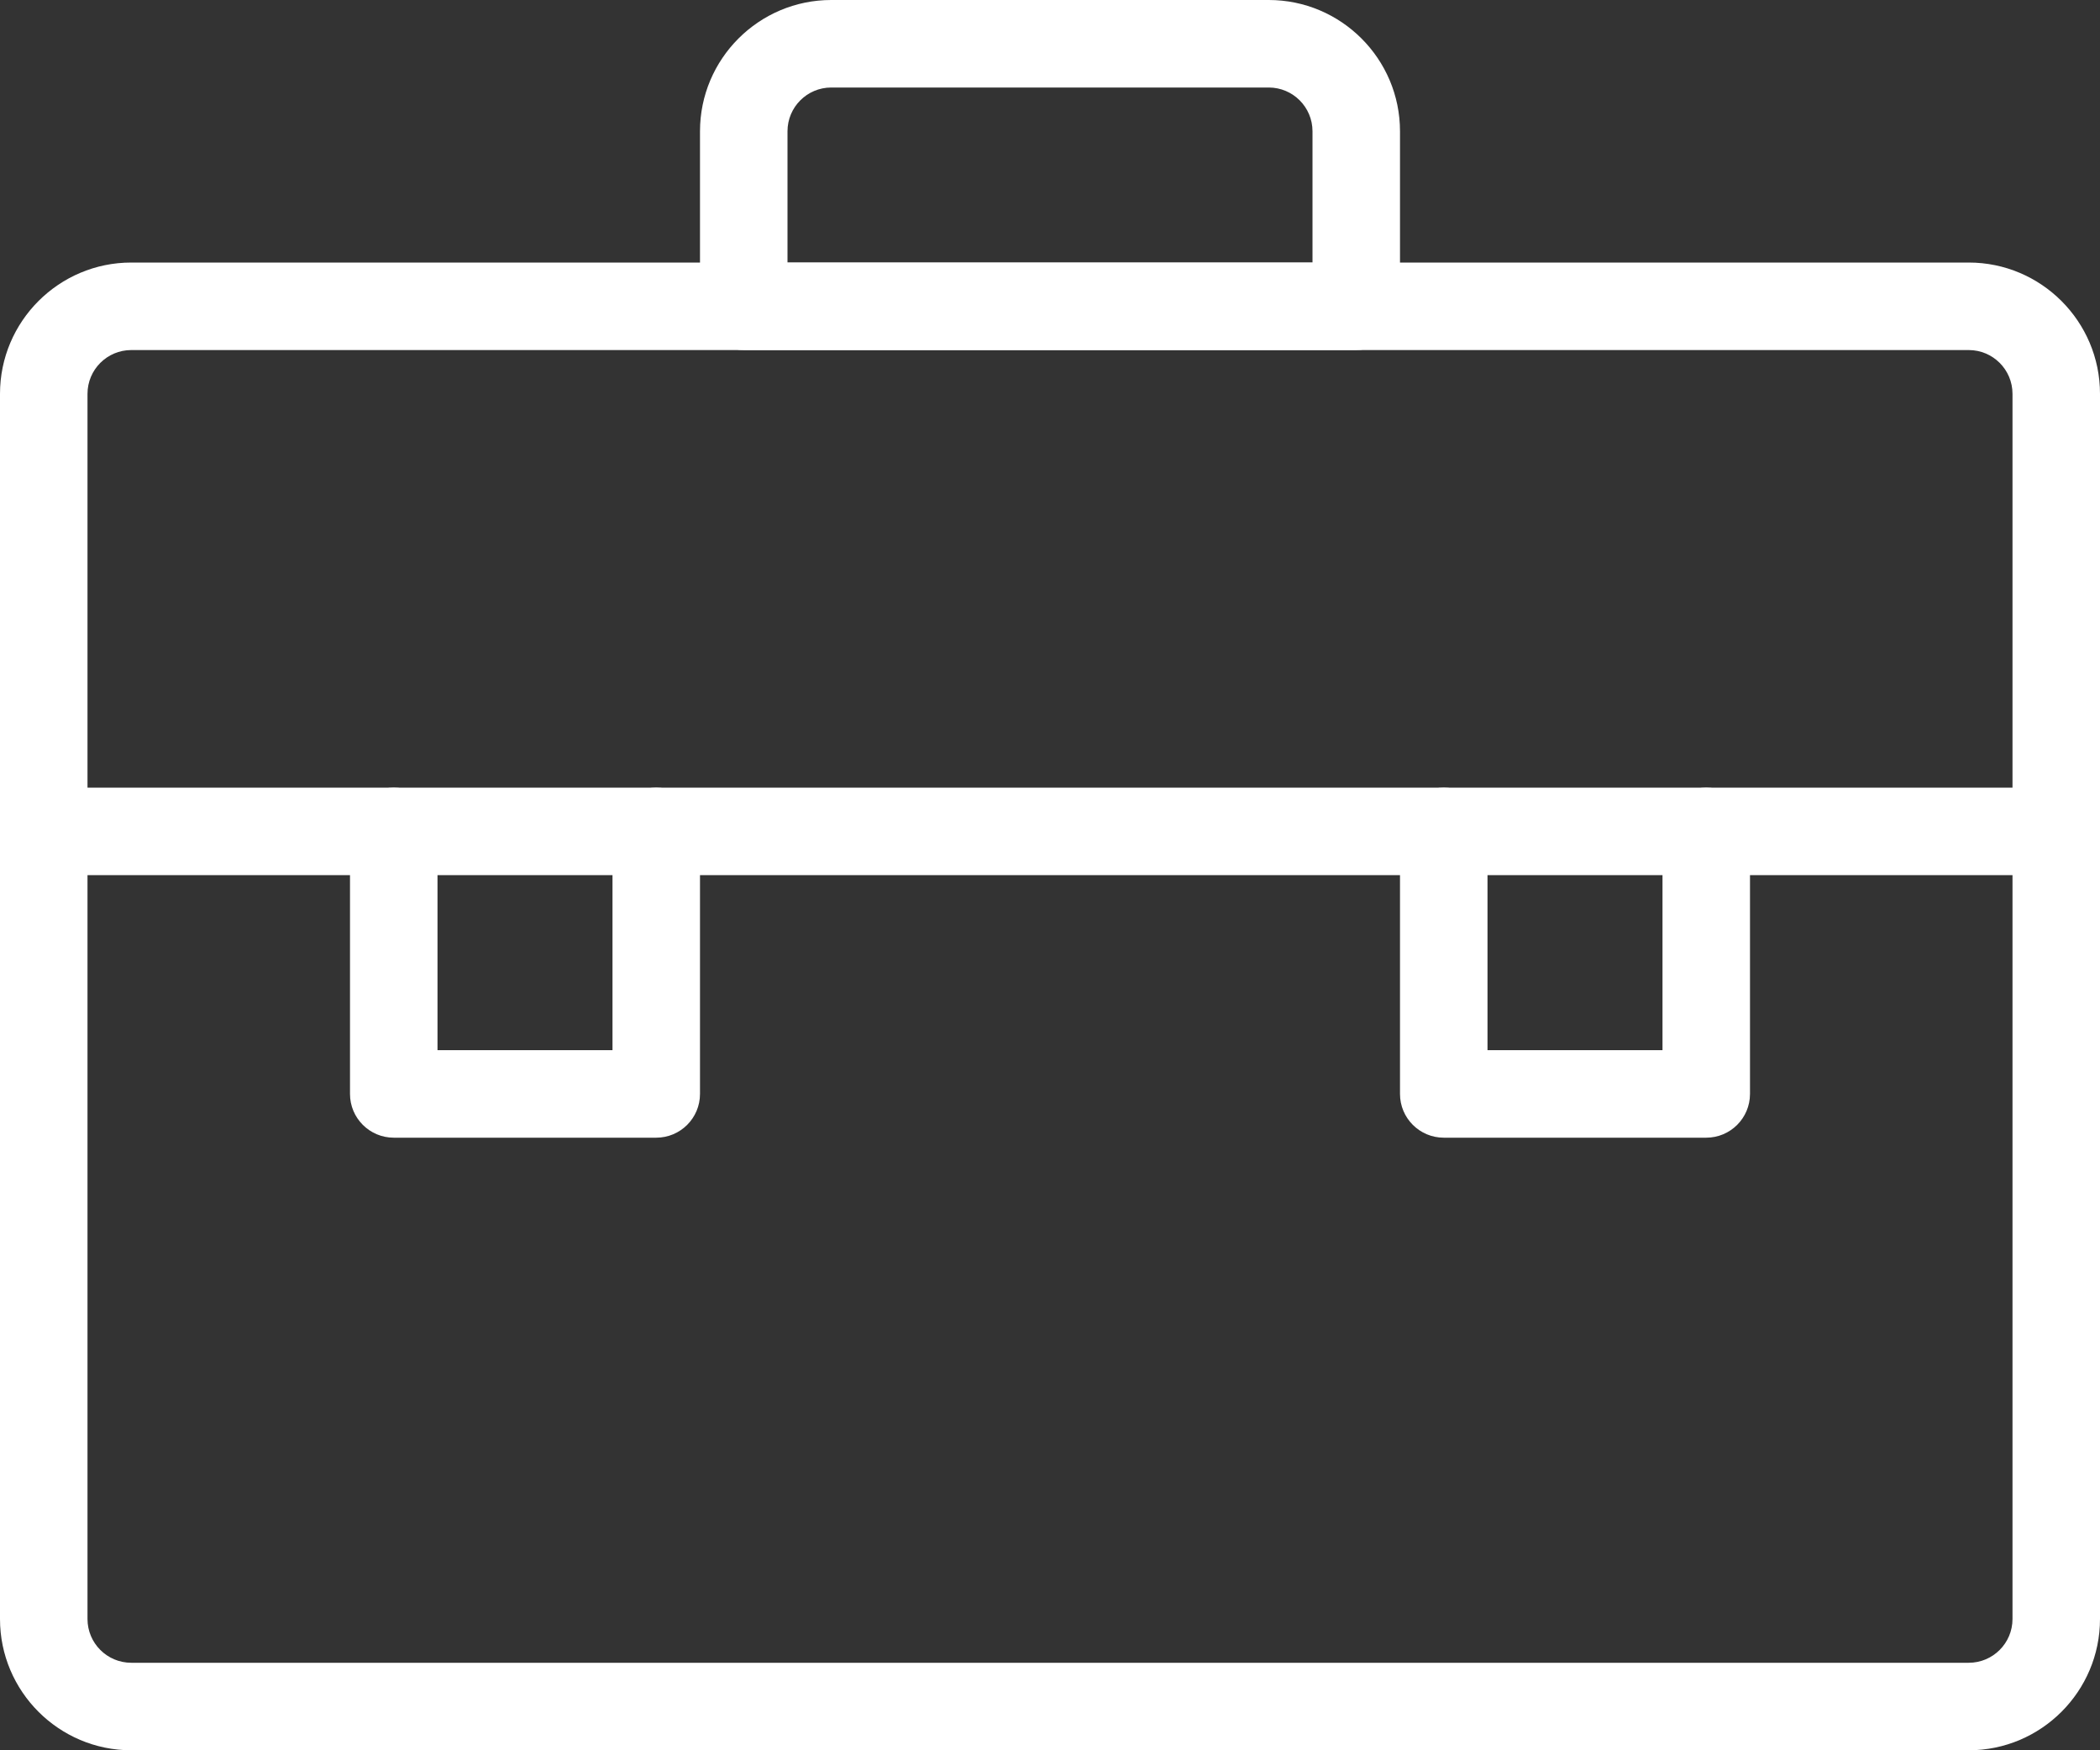
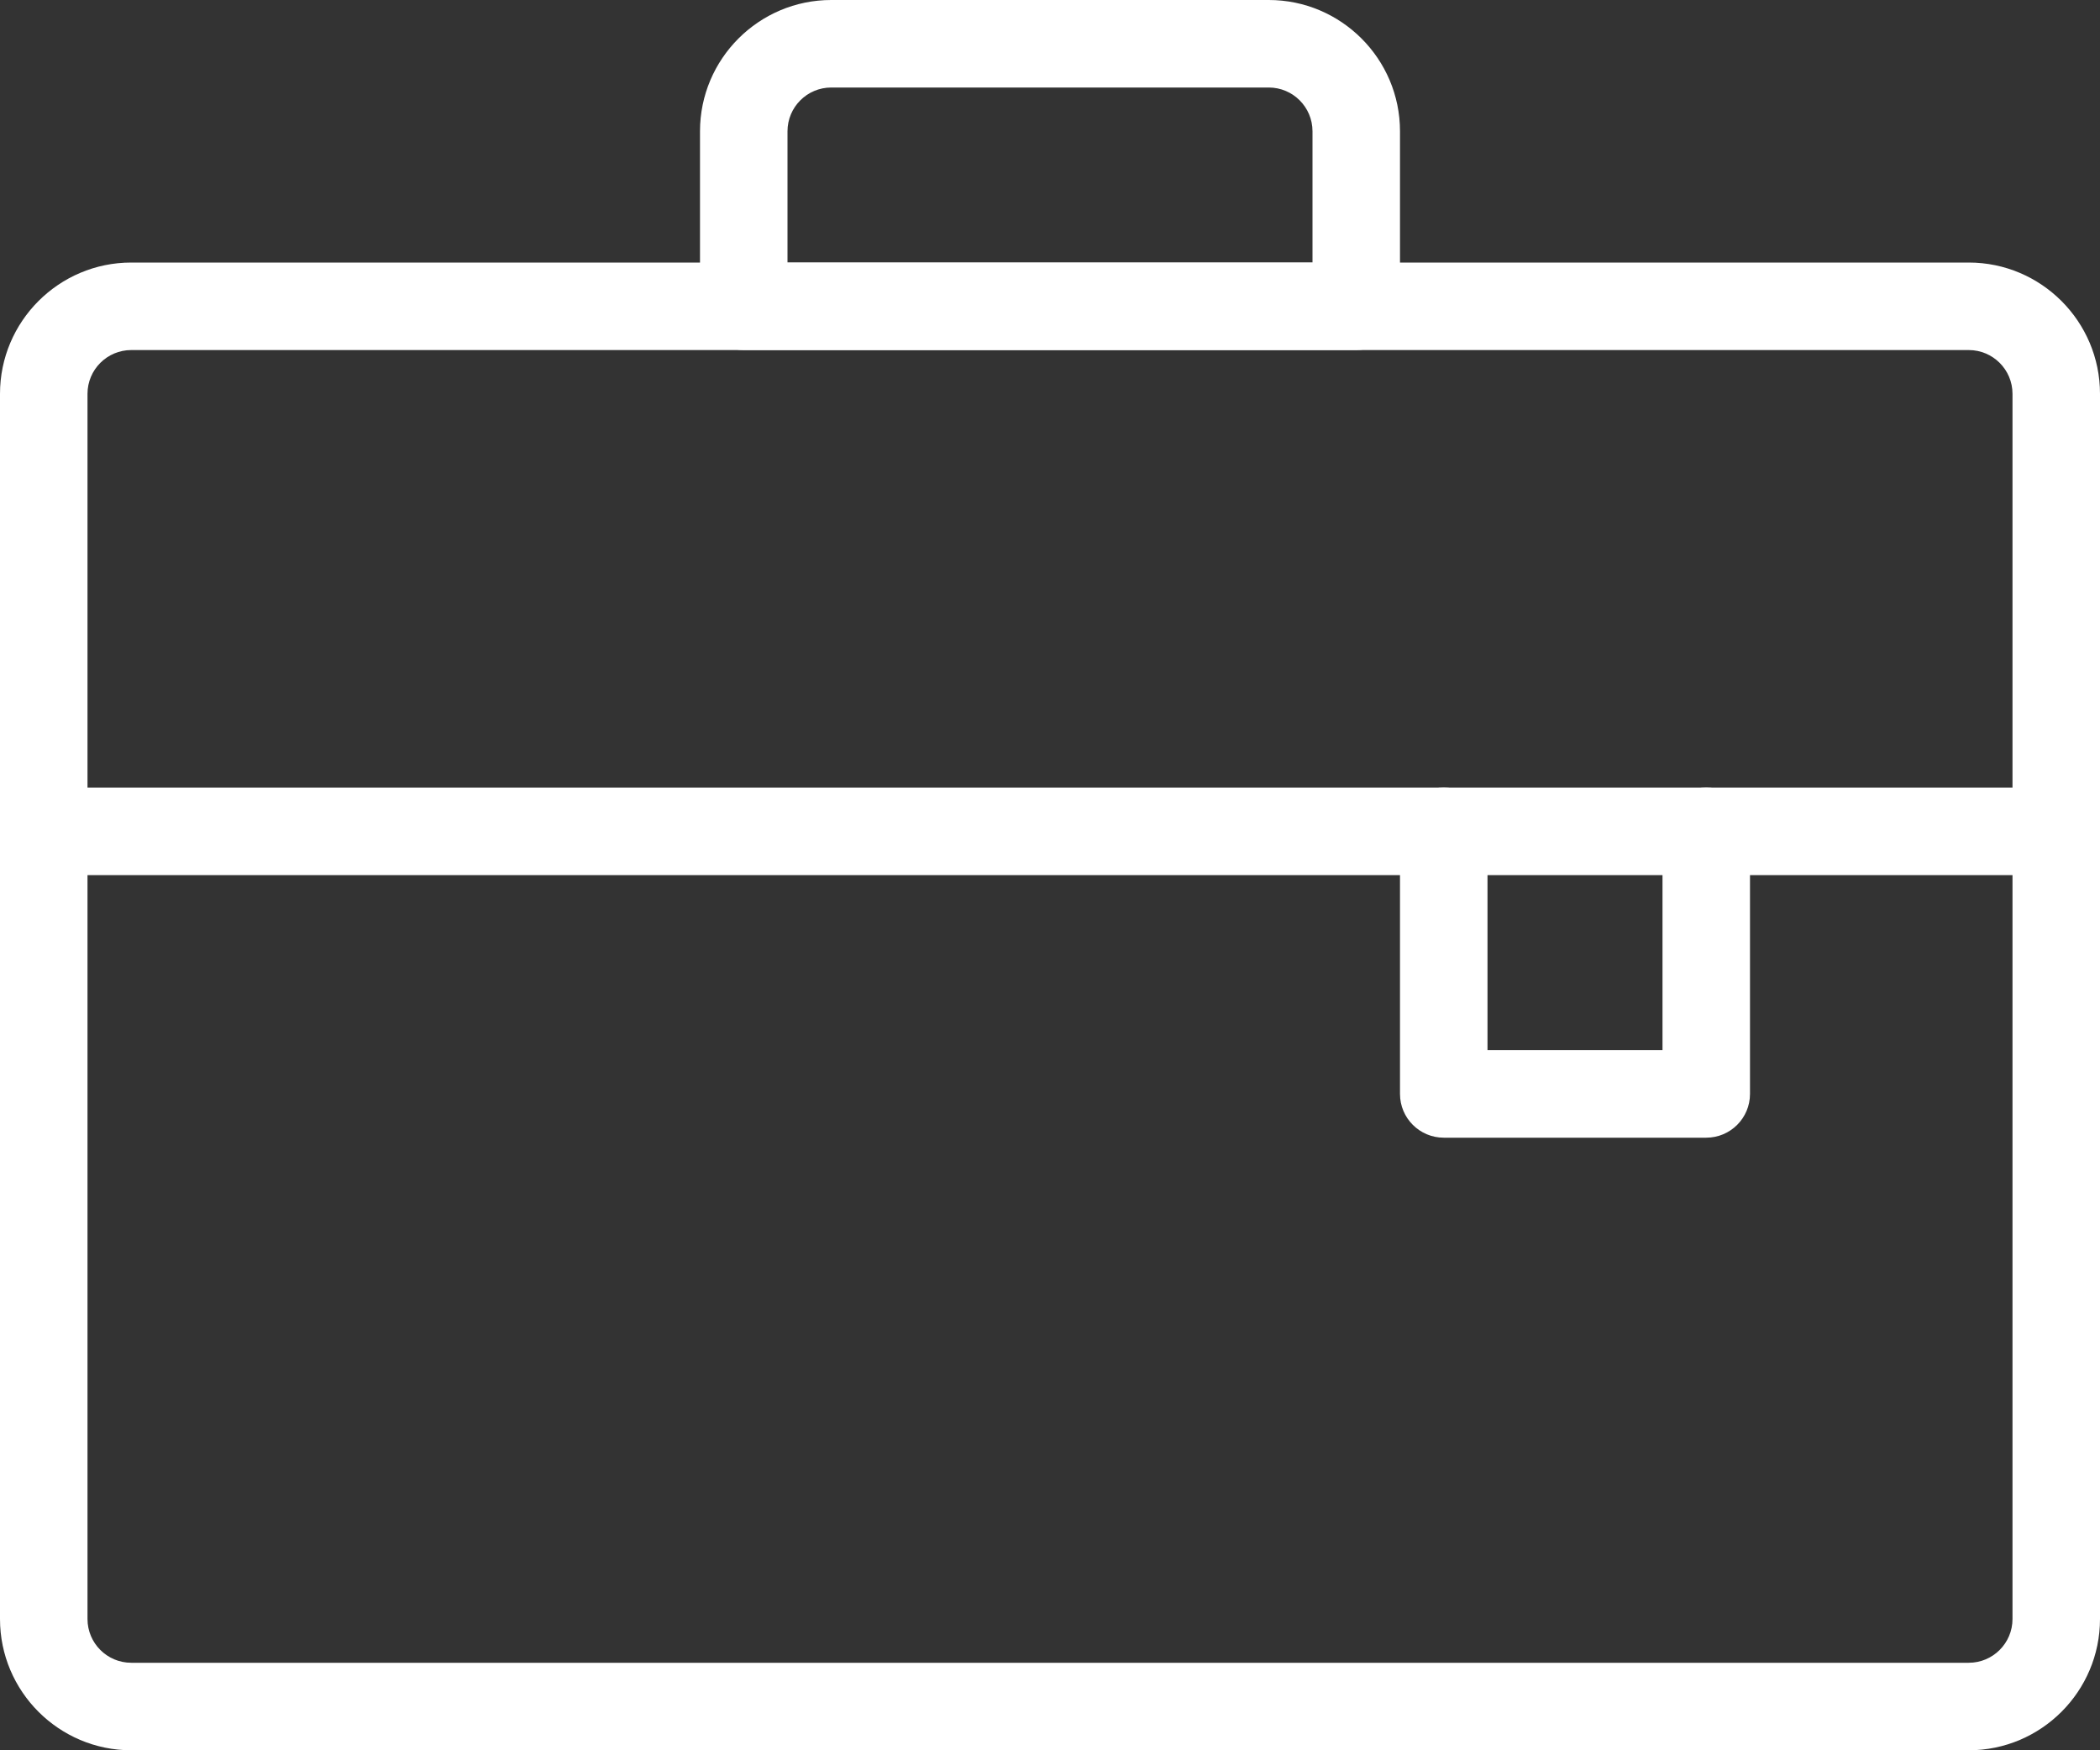
<svg xmlns="http://www.w3.org/2000/svg" fill="#ffffff" height="20" preserveAspectRatio="xMidYMid meet" version="1" viewBox="0.0 2.0 24.0 20.0" width="24" zoomAndPan="magnify">
  <rect x="0.0" y="2.0" width="24.0" height="20.0" fill="#333333" stroke="none" />
  <g id="change1_1">
    <path d="M22.5,22h-21C0.673,22,0,21.327,0,20.5v-14C0,5.673,0.673,5,1.5,5h21C23.327,5,24,5.673,24,6.5v14 C24,21.327,23.327,22,22.5,22z M1.5,6C1.224,6,1,6.224,1,6.5v14C1,20.776,1.224,21,1.5,21h21c0.276,0,0.5-0.224,0.5-0.5v-14 C23,6.224,22.776,6,22.5,6H1.5z" fill="inherit" />
    <path d="M15.5,6h-7C8.224,6,8,5.776,8,5.5v-2C8,2.673,8.673,2,9.5,2h5C15.327,2,16,2.673,16,3.5v2C16,5.776,15.776,6,15.5,6z M9,5 h6V3.5C15,3.224,14.776,3,14.5,3h-5C9.224,3,9,3.224,9,3.5V5z" fill="inherit" />
    <path d="M23.5,12h-23C0.224,12,0,11.776,0,11.5S0.224,11,0.5,11h23c0.276,0,0.5,0.224,0.5,0.5S23.776,12,23.5,12z" fill="inherit" />
-     <path d="M7.5,15h-3C4.224,15,4,14.776,4,14.5v-3C4,11.224,4.224,11,4.5,11S5,11.224,5,11.5V14h2v-2.5C7,11.224,7.224,11,7.5,11 S8,11.224,8,11.5v3C8,14.776,7.776,15,7.5,15z" fill="inherit" />
    <path d="M19.5,15h-3c-0.276,0-0.5-0.224-0.5-0.5v-3c0-0.276,0.224-0.5,0.5-0.5s0.5,0.224,0.5,0.5V14h2v-2.5 c0-0.276,0.224-0.5,0.5-0.5s0.5,0.224,0.5,0.5v3C20,14.776,19.776,15,19.5,15z" fill="inherit" />
  </g>
</svg>